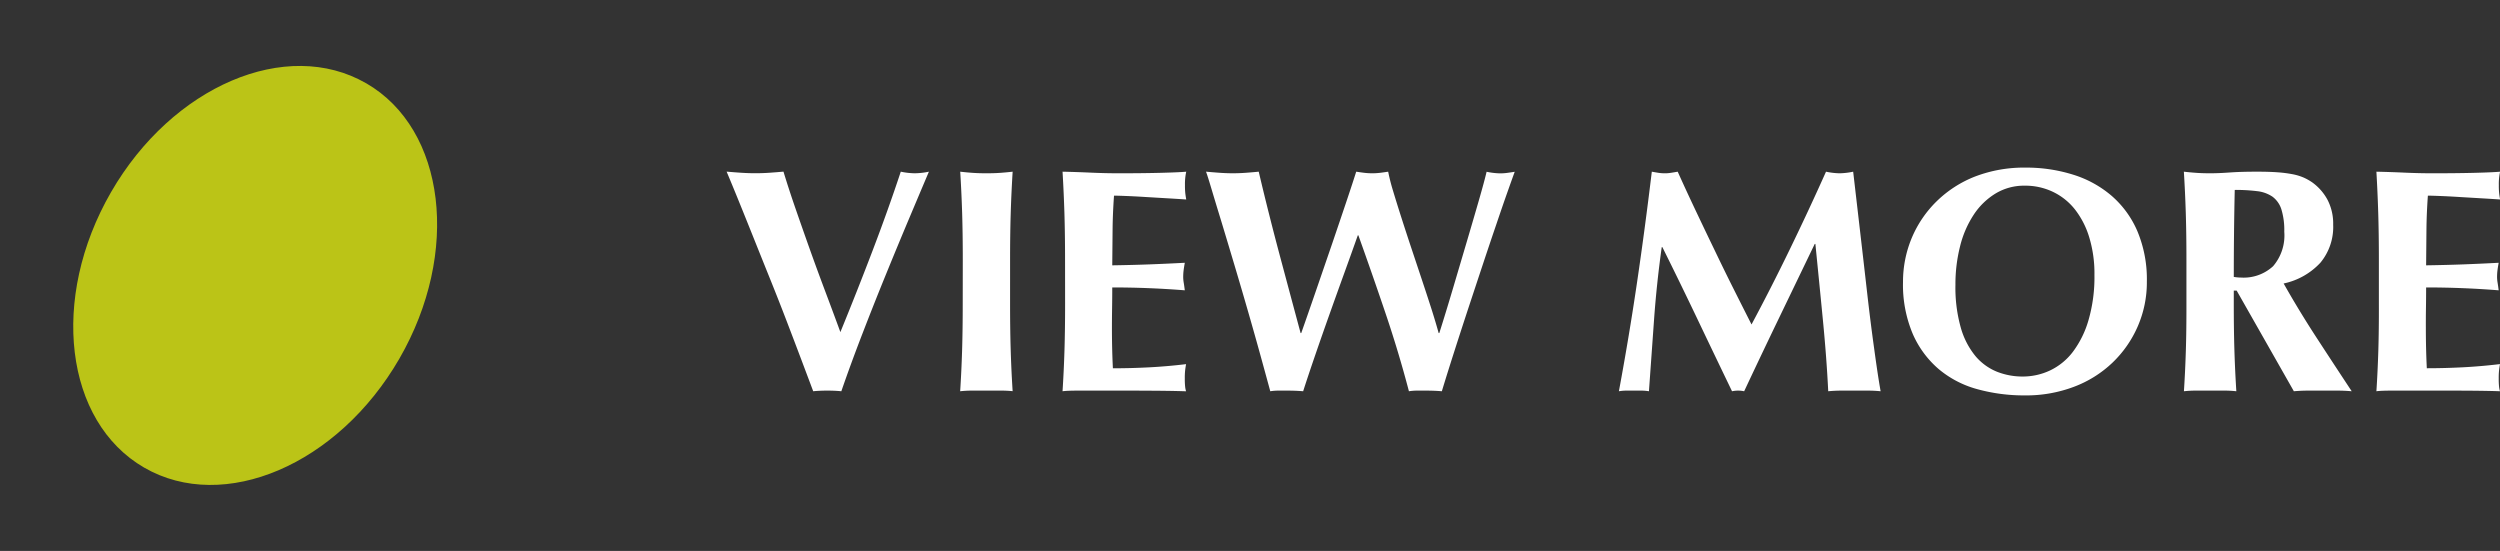
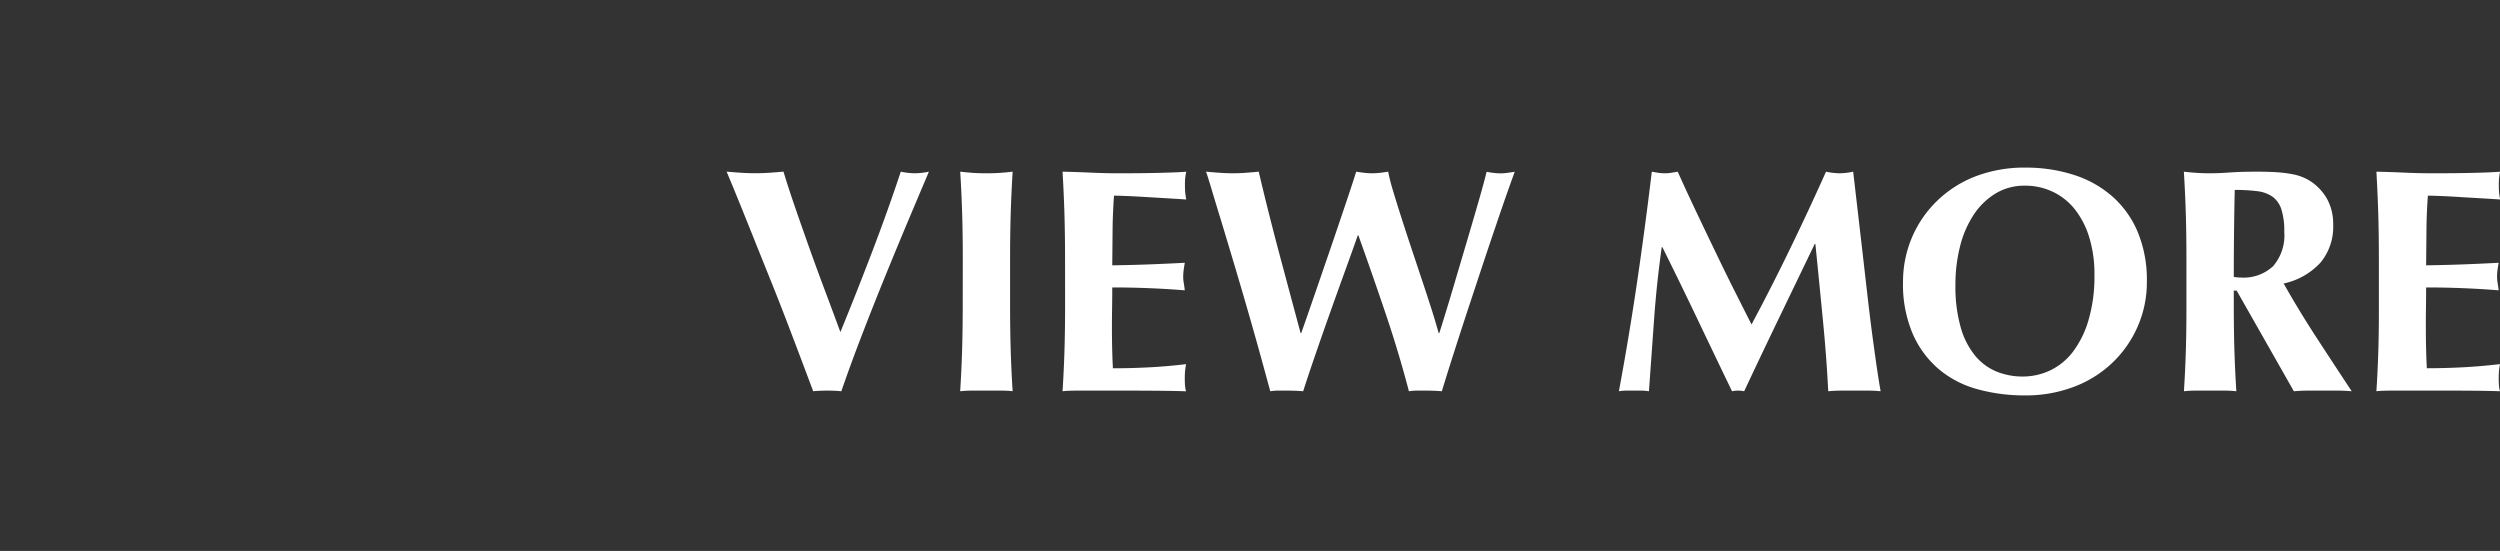
<svg xmlns="http://www.w3.org/2000/svg" width="140.806" height="31.031">
  <rect width="100%" height="100%" fill="#333333" stroke="none" />
  <path fill="#fff" d="M47.332 18.706q.936-2.286 1.818-4.6t1.584-4.437a4 4 0 0 0 .792.09 4 4 0 0 0 .792-.09q-.45 1.062-1.08 2.556t-1.314 3.168-1.35 3.4-1.188 3.243q-.36-.036-.792-.036t-.792.036l-.657-1.746q-.387-1.026-.828-2.178t-.927-2.358-.936-2.331-.846-2.1-.684-1.656q.414.036.819.063t.8.027q.4 0 .792-.027t.792-.063q.306 1.008.693 2.124t.8 2.277q.414 1.161.855 2.331t.857 2.307m6.894-4.05q0-1.494-.036-2.655t-.108-2.331q.306.036.666.063t.81.027.81-.027.666-.063q-.072 1.17-.108 2.331t-.036 2.655V17.1q0 1.494.036 2.655t.108 2.277a6 6 0 0 0-.666-.032h-1.623a6 6 0 0 0-.666.036q.072-1.116.108-2.277t.036-2.655Zm5.76 0q0-1.494-.036-2.655t-.105-2.331q.81.018 1.6.054t1.6.036q1.332 0 2.367-.027t1.4-.063a3.2 3.2 0 0 0-.072.756 4 4 0 0 0 .018.45q.018.162.054.36-.522-.036-1.143-.072l-1.206-.072q-.585-.036-1.053-.054t-.666-.018q-.072.99-.081 1.962t-.018 1.962q1.17-.018 2.115-.054t1.971-.09q-.054.306-.072.468a3 3 0 0 0-.018.342 2 2 0 0 0 .027.3q.027.153.063.441-2.052-.162-4.086-.162 0 .576-.009 1.152t-.009 1.152q0 1.17.054 2.25 1.026 0 2.052-.054t2.07-.18q-.036.2-.054.36a4 4 0 0 0-.018.45 4 4 0 0 0 .018.45 1.3 1.3 0 0 0 .054.27q-.486-.018-1.2-.027T63.658 22h-2.853q-.4 0-.612.009t-.348.027q.072-1.116.108-2.277t.036-2.655Zm16.488-1.4q-.324.918-.738 2.061t-.837 2.331-.819 2.34-.684 2.048Q72.982 22 72.478 22h-.468a3 3 0 0 0-.465.036q-.2-.738-.522-1.908t-.7-2.484-.778-2.655-.738-2.457q-.342-1.116-.576-1.9t-.306-.963q.4.036.774.063t.738.027q.36 0 .729-.027t.729-.063q.27 1.152.576 2.367t.621 2.394l.612 2.286.549 2.043h.036q.4-1.134.855-2.457t.891-2.592q.432-1.269.792-2.34t.558-1.7q.234.036.45.063a4 4 0 0 0 .45.027 4 4 0 0 0 .45-.027q.216-.027.45-.063a11 11 0 0 0 .27 1.062q.2.666.459 1.476t.558 1.71l.594 1.782q.294.882.549 1.674.252.792.414 1.386h.036q.36-1.134.765-2.5l.783-2.646q.378-1.278.684-2.34t.432-1.6a4 4 0 0 0 .756.09 3 3 0 0 0 .405-.027q.207-.027.423-.063-.126.342-.4 1.116t-.63 1.827q-.36 1.053-.774 2.3t-.828 2.5q-.414 1.26-.8 2.466t-.673 2.153Q80.794 22 80.29 22h-.468a3 3 0 0 0-.468.036q-.576-2.196-1.309-4.365t-1.539-4.419Zm17.118.666q-.288 2.066-.432 4.078l-.288 4.036a2.6 2.6 0 0 0-.427-.036h-.842a2.6 2.6 0 0 0-.423.036q.576-3.096 1.026-6.156t.828-6.21q.2.036.369.063a2.4 2.4 0 0 0 .369.027 2 2 0 0 0 .342-.027q.18-.027.378-.063.486 1.08 1.017 2.2t1.062 2.219q.531 1.111 1.062 2.169t1.017 2.016q1.08-2.016 2.151-4.221t2.044-4.383a4 4 0 0 0 .774.09 4 4 0 0 0 .756-.09l.386 3.33q.207 1.782.4 3.483t.4 3.177q.2 1.476.36 2.376-.359-.036-.728-.036h-1.467q-.378 0-.756.036-.09-1.854-.3-4.014t-.423-4.284h-.036l-2.013 4.176q-.99 2.052-1.962 4.122-.091-.018-.171-.027a1.6 1.6 0 0 0-.342 0q-.078.009-.171.027Q96.58 20.02 95.617 18t-1.989-4.082Zm24.372 1.562a7 7 0 0 0-.288-2.1 4.8 4.8 0 0 0-.8-1.575 3.5 3.5 0 0 0-1.242-1 3.6 3.6 0 0 0-1.593-.351 3.1 3.1 0 0 0-1.647.441 3.9 3.9 0 0 0-1.233 1.2 5.7 5.7 0 0 0-.765 1.773 8.7 8.7 0 0 0-.261 2.169 8.3 8.3 0 0 0 .306 2.43 4.4 4.4 0 0 0 .828 1.593 3.1 3.1 0 0 0 1.206.873 3.9 3.9 0 0 0 1.44.27 3.6 3.6 0 0 0 1.548-.342 3.5 3.5 0 0 0 1.282-1.043 5.5 5.5 0 0 0 .882-1.782 8.7 8.7 0 0 0 .337-2.556m-10.782.4a6.4 6.4 0 0 1 .5-2.5 6.3 6.3 0 0 1 1.4-2.052 6.45 6.45 0 0 1 2.163-1.392 7.7 7.7 0 0 1 2.844-.5 8.8 8.8 0 0 1 2.682.4 6.1 6.1 0 0 1 2.16 1.188 5.5 5.5 0 0 1 1.454 1.999 7 7 0 0 1 .531 2.835 6.2 6.2 0 0 1-.513 2.52 6.3 6.3 0 0 1-1.422 2.043 6.4 6.4 0 0 1-2.169 1.359 7.6 7.6 0 0 1-2.772.486 9.9 9.9 0 0 1-2.673-.351 5.7 5.7 0 0 1-2.178-1.134 5.5 5.5 0 0 1-1.467-2 7.1 7.1 0 0 1-.54-2.905Zm21.474-2.83a4 4 0 0 0-.162-1.26 1.43 1.43 0 0 0-.495-.711 1.9 1.9 0 0 0-.864-.315 10 10 0 0 0-1.269-.072q-.054 2.448-.054 4.9.108.018.207.027t.189.009a2.44 2.44 0 0 0 1.818-.639 2.65 2.65 0 0 0 .63-1.939m-2.844 3.312v.734q0 1.494.036 2.655t.108 2.281a6 6 0 0 0-.666-.036h-1.62a6 6 0 0 0-.666.036q.072-1.116.108-2.277t.033-2.659v-2.444q0-1.494-.036-2.655t-.108-2.331q.306.036.666.063t.81.027q.486 0 1.107-.045t1.539-.045q.684 0 1.17.036a7 7 0 0 1 .837.108 3 3 0 0 1 .615.186 3 3 0 0 1 .495.279 2.9 2.9 0 0 1 .855.981 2.9 2.9 0 0 1 .315 1.395 3.15 3.15 0 0 1-.72 2.142 3.93 3.93 0 0 1-2.07 1.17q.864 1.53 1.854 3.051t1.98 3.018q-.414-.036-.809-.036h-1.63q-.405 0-.819.036l-3.222-5.67Zm8.172-1.71q0-1.494-.036-2.655t-.103-2.331q.81.018 1.6.054t1.6.036q1.332 0 2.367-.027t1.4-.063a3.2 3.2 0 0 0-.072.756 4 4 0 0 0 .018.45q.018.162.054.36-.522-.036-1.143-.072l-1.206-.072q-.585-.036-1.053-.054t-.666-.018q-.072.99-.081 1.962t-.018 1.962q1.17-.018 2.115-.054t1.971-.09q-.054.306-.072.468a3 3 0 0 0-.018.342 2 2 0 0 0 .027.3q.027.153.063.441-2.052-.162-4.086-.162 0 .576-.009 1.152t-.006 1.149q0 1.17.054 2.25 1.026 0 2.052-.054t2.07-.18q-.036.2-.054.36a4 4 0 0 0-.018.45 4 4 0 0 0 .018.45 1.3 1.3 0 0 0 .054.27q-.486-.018-1.2-.027t-1.95-.009h-2.853q-.405 0-.612.009t-.346.027q.072-1.116.108-2.277t.031-2.659Z" data-name="パス 6727" />
-   <path fill="#bbc417" d="M20.623 4.688c4.485 2.59 5.32 9.539 1.87 15.514s-9.886 8.726-14.37 6.137-5.324-9.532-1.871-15.514S16.139 2.1 20.622 4.69" data-name="パス 648" />
</svg>